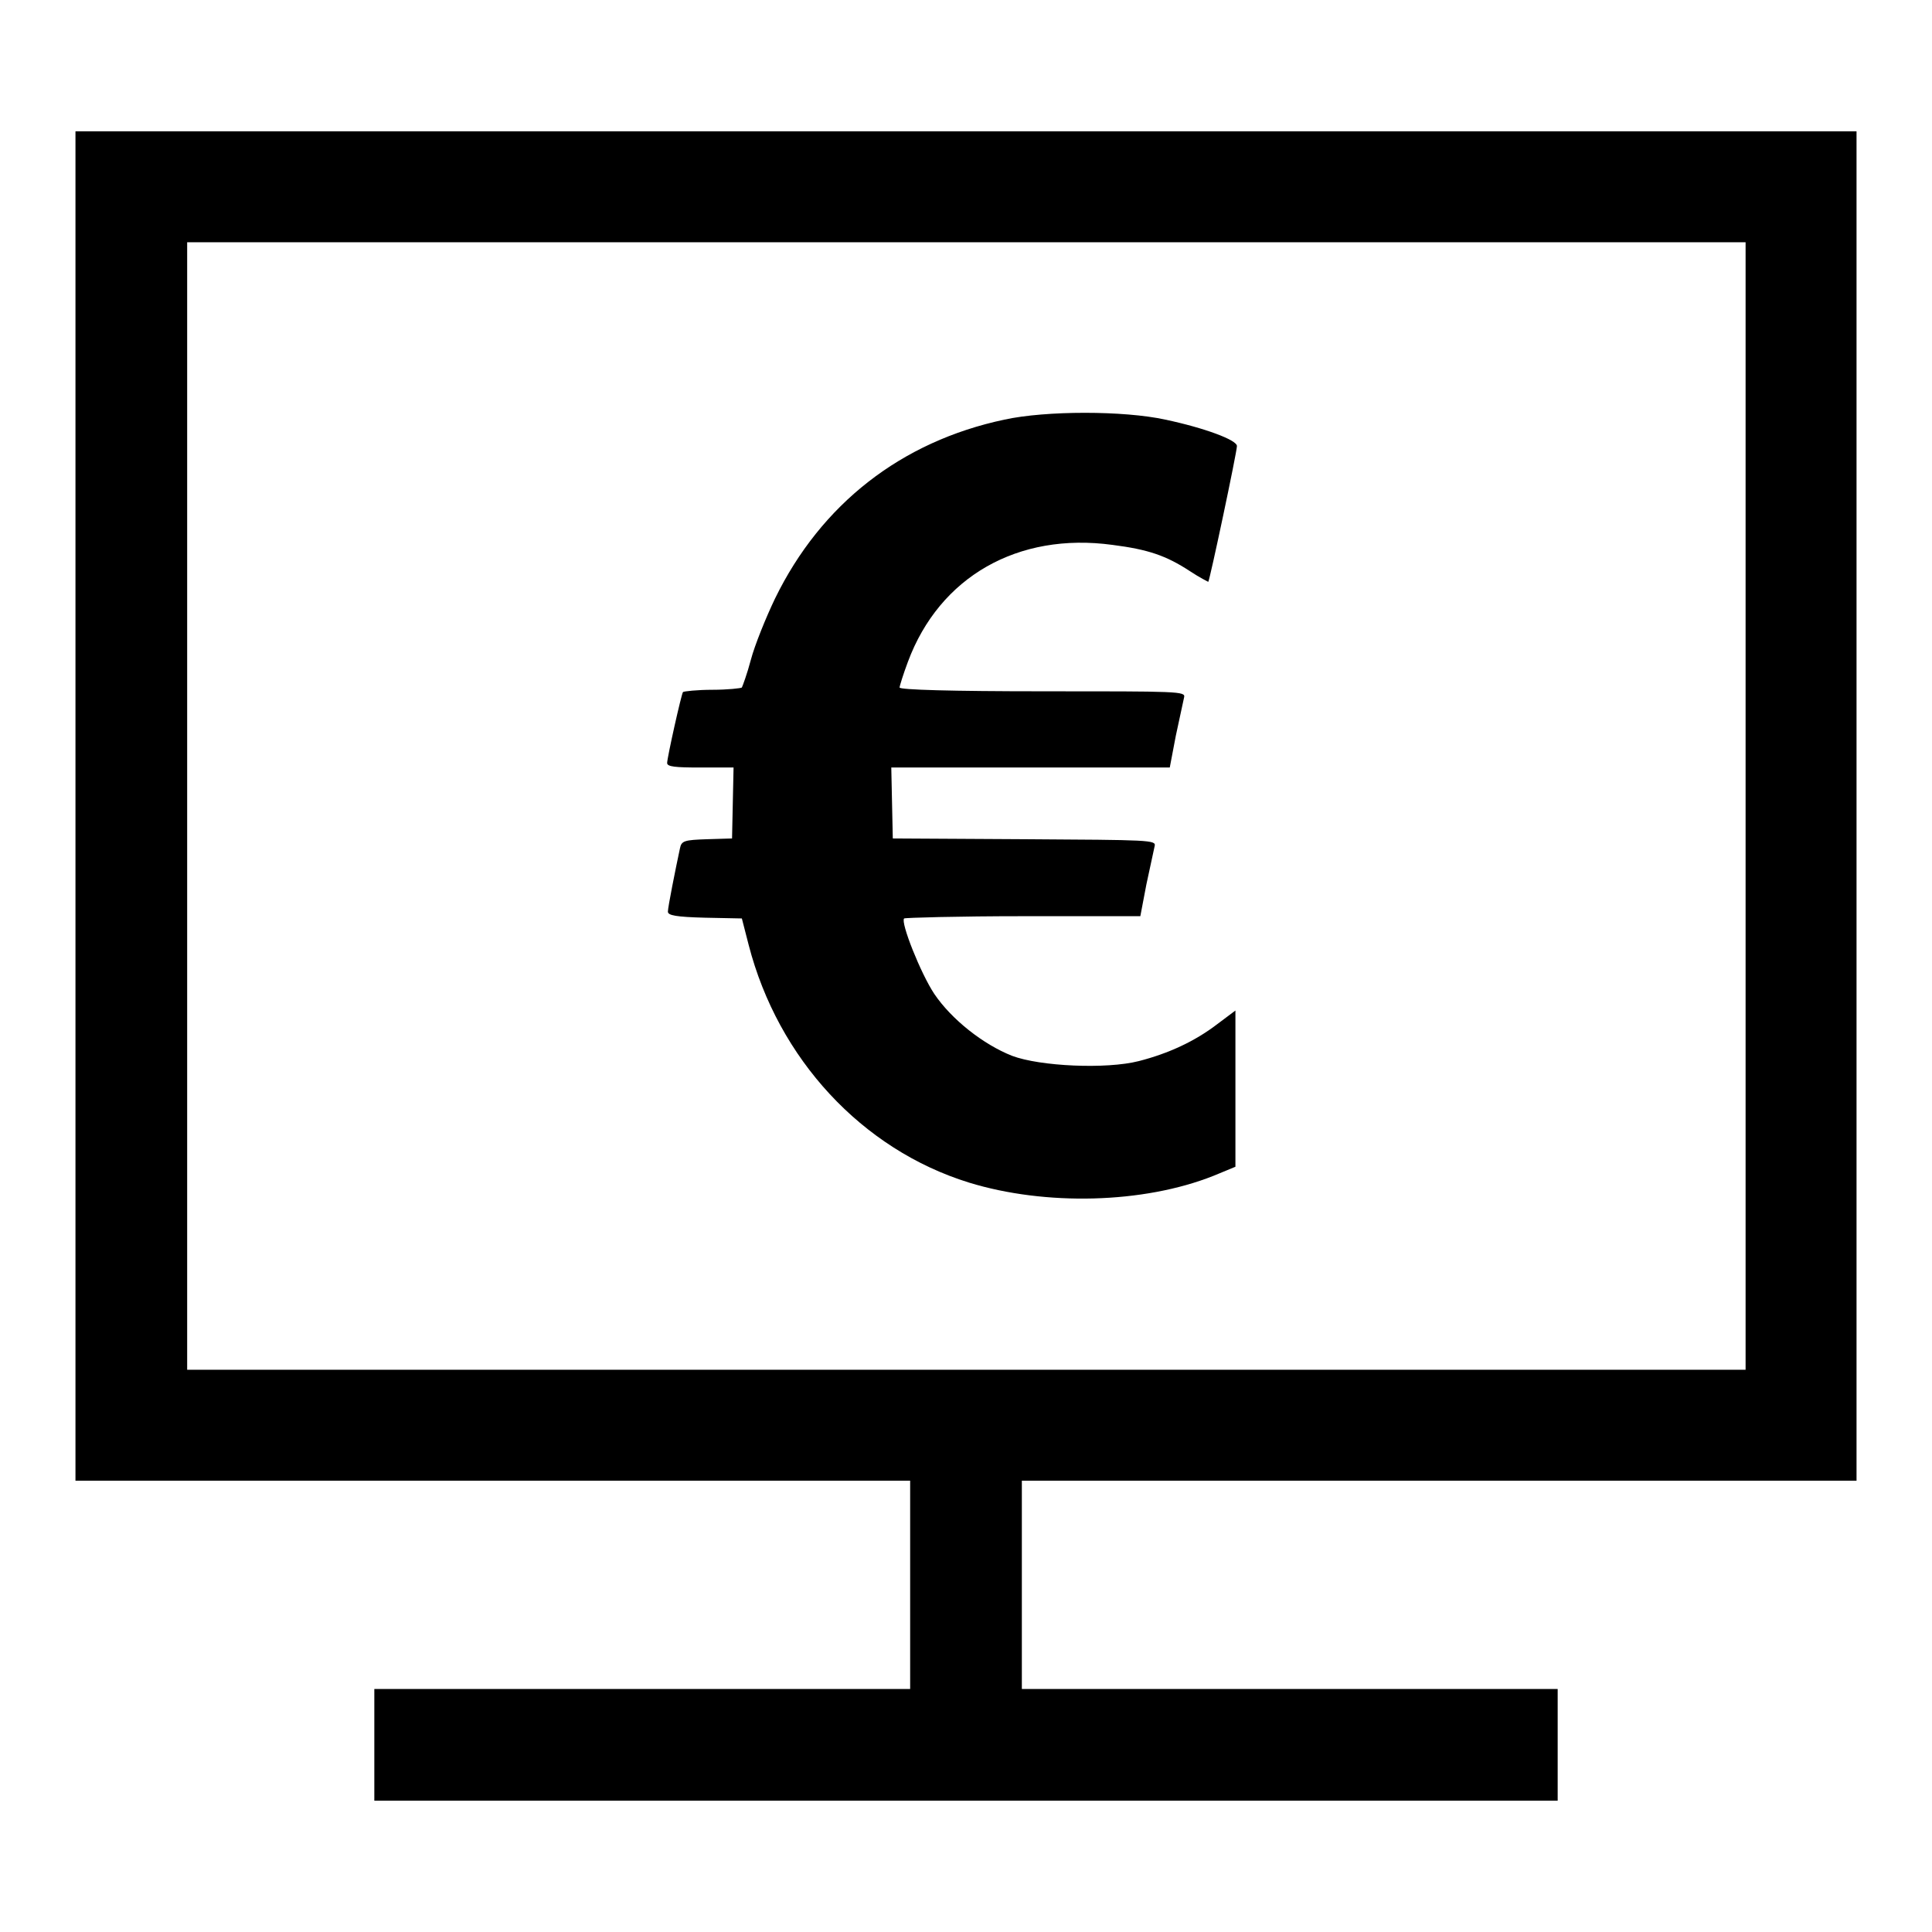
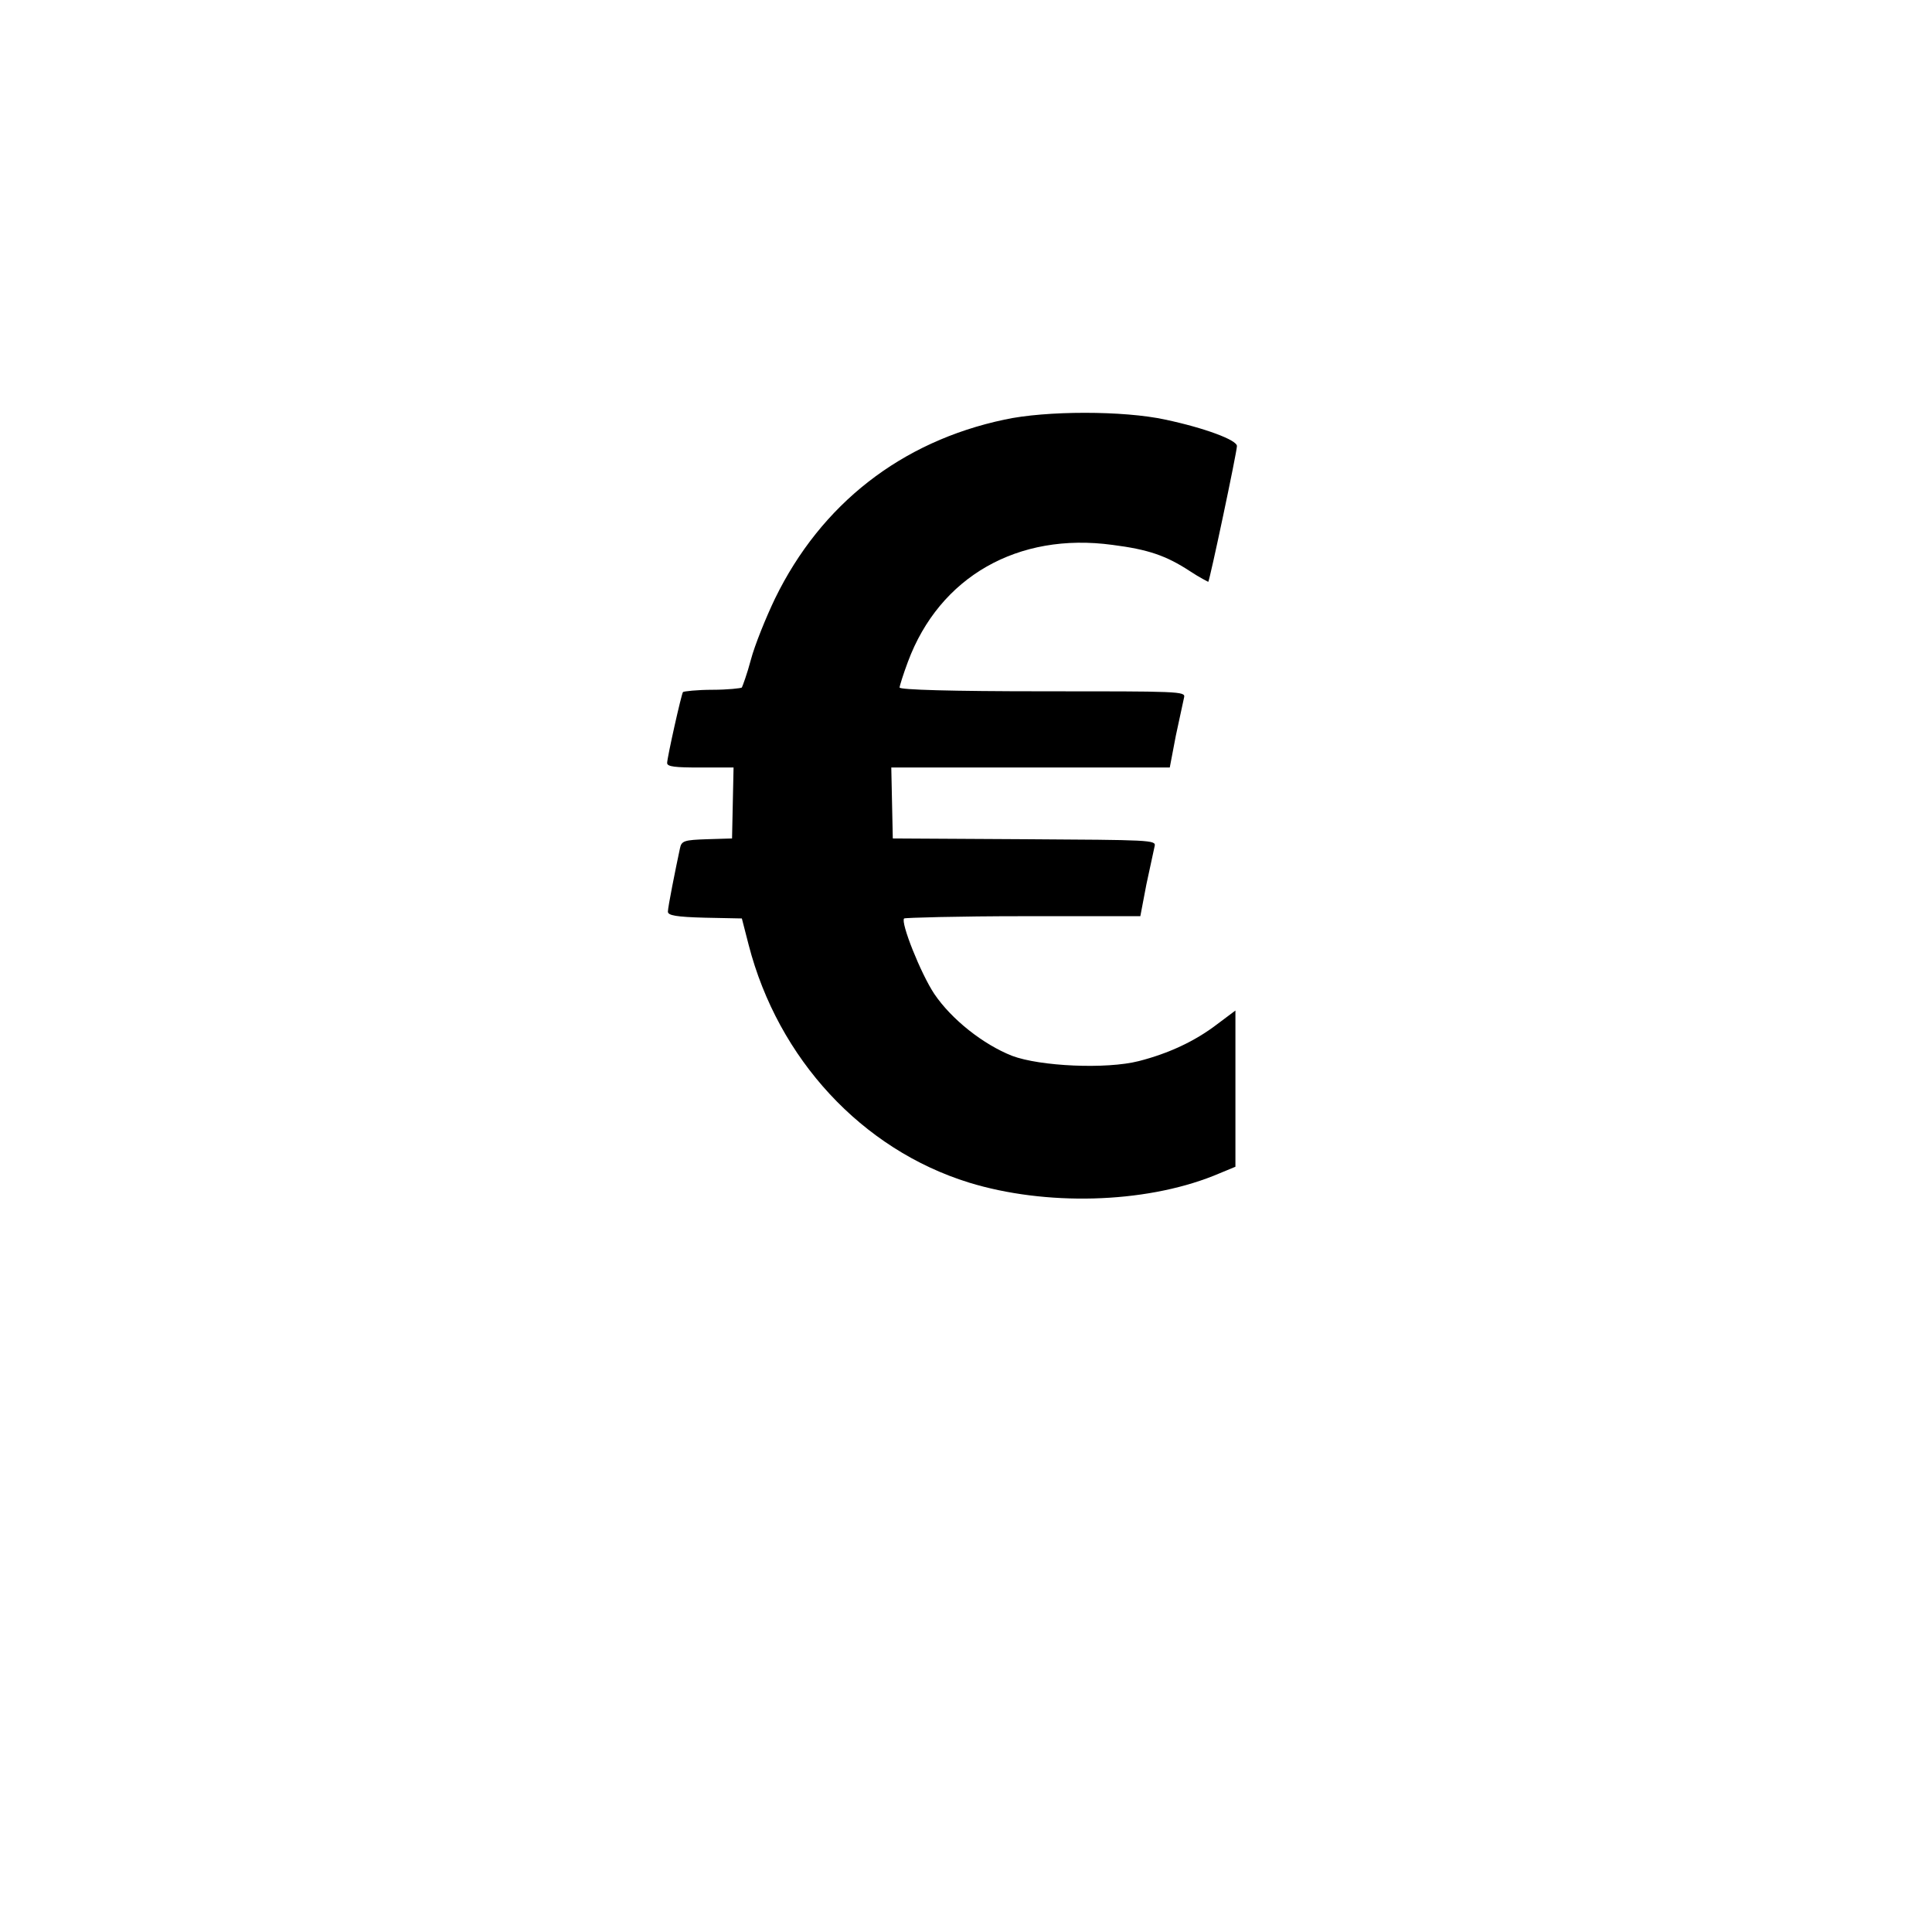
<svg xmlns="http://www.w3.org/2000/svg" version="1.1" x="0px" y="0px" viewBox="0 0 256 256" enable-background="new 0 0 256 256" xml:space="preserve">
  <g>
    <g>
      <g>
-         <path fill="#000000" d="M10,106.8v89.4h55.3h55.3V210v13.8H85.1H49.6v7.4v7.4H128h78.4v-7.4v-7.4h-35.5h-35.5V210v-13.8h55.3H246v-89.4V17.4H128H10V106.8z M231.3,106.8v74.7H128H24.8v-74.7V32.1H128h103.3V106.8z" />
        <path fill="#000000" d="M133.1,55.6c-13.7,2.9-24.3,11.2-30.4,23.7c-1.2,2.5-2.7,6.2-3.2,8.1c-0.5,1.9-1.1,3.5-1.2,3.7c-0.1,0.1-1.9,0.3-3.9,0.3c-2,0-3.8,0.2-3.9,0.3c-0.2,0.2-2.1,8.7-2.1,9.4c0,0.5,1.1,0.6,4.4,0.6h4.4l-0.1,4.7l-0.1,4.7l-3.3,0.1c-3,0.1-3.4,0.2-3.6,1.2c-0.6,2.8-1.6,7.8-1.6,8.4c0,0.5,1.1,0.7,4.9,0.8l4.9,0.1l0.9,3.5c3.9,15.1,15,27.1,29.2,31.5c10.1,3.1,23.1,2.8,32.4-0.9l2.9-1.2v-10.3v-10.4l-2.4,1.8c-3,2.3-6.5,3.9-10.4,4.9c-4.3,1.1-13.1,0.7-16.8-0.7c-3.8-1.5-8-4.8-10.3-8.2c-1.8-2.7-4.5-9.5-4-10c0.1-0.1,7.2-0.3,15.8-0.3h15.5l0.8-4.2c0.5-2.3,1-4.6,1.1-5.1c0.2-0.8-0.7-0.8-17.2-0.9l-17.5-0.1l-0.1-4.7l-0.1-4.7h18.6H155l0.8-4.2c0.5-2.3,1-4.6,1.1-5.1c0.2-0.8-0.7-0.8-18.8-0.8c-12,0-18.9-0.2-18.9-0.5c0-0.2,0.5-1.8,1.1-3.4c4.2-11.3,14.6-17.2,27.1-15.5c4.7,0.6,7.1,1.4,10.3,3.5c1.2,0.8,2.4,1.4,2.4,1.4c0.2-0.2,3.8-17.2,3.8-18c0-0.8-4.3-2.4-9.5-3.5C148.9,54.4,138.6,54.4,133.1,55.6z" />
      </g>
    </g>
  </g>
</svg>